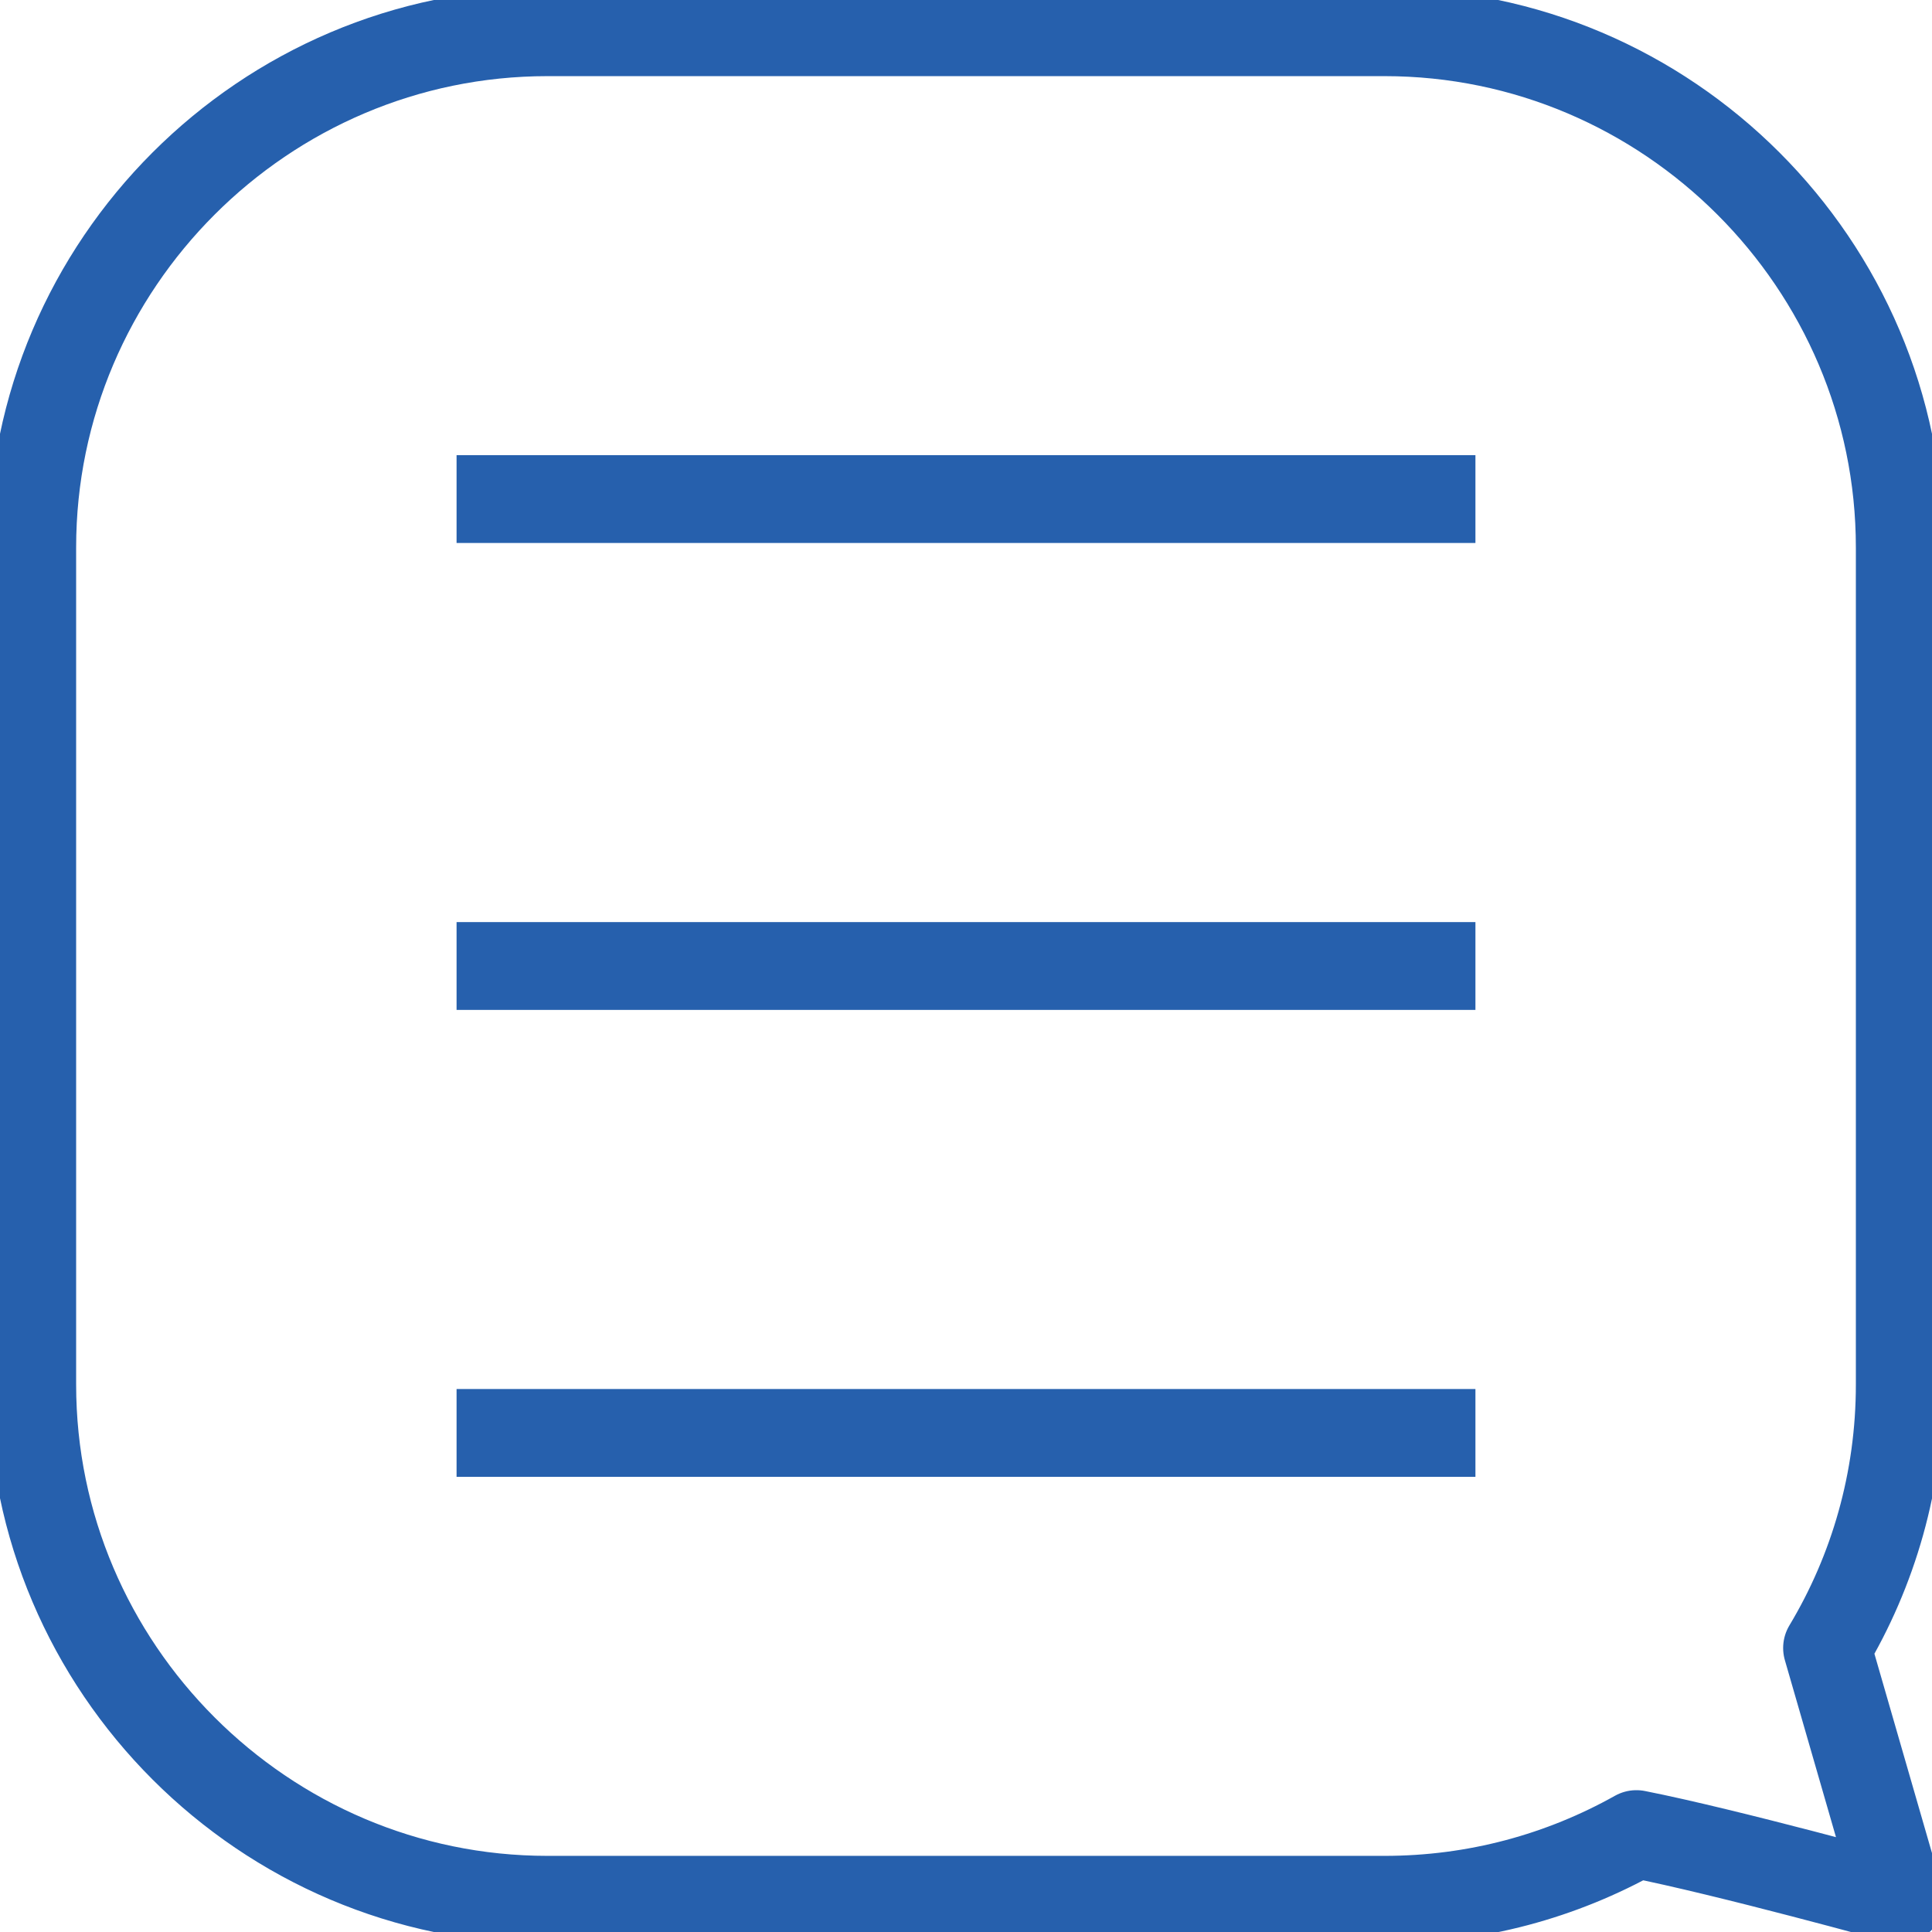
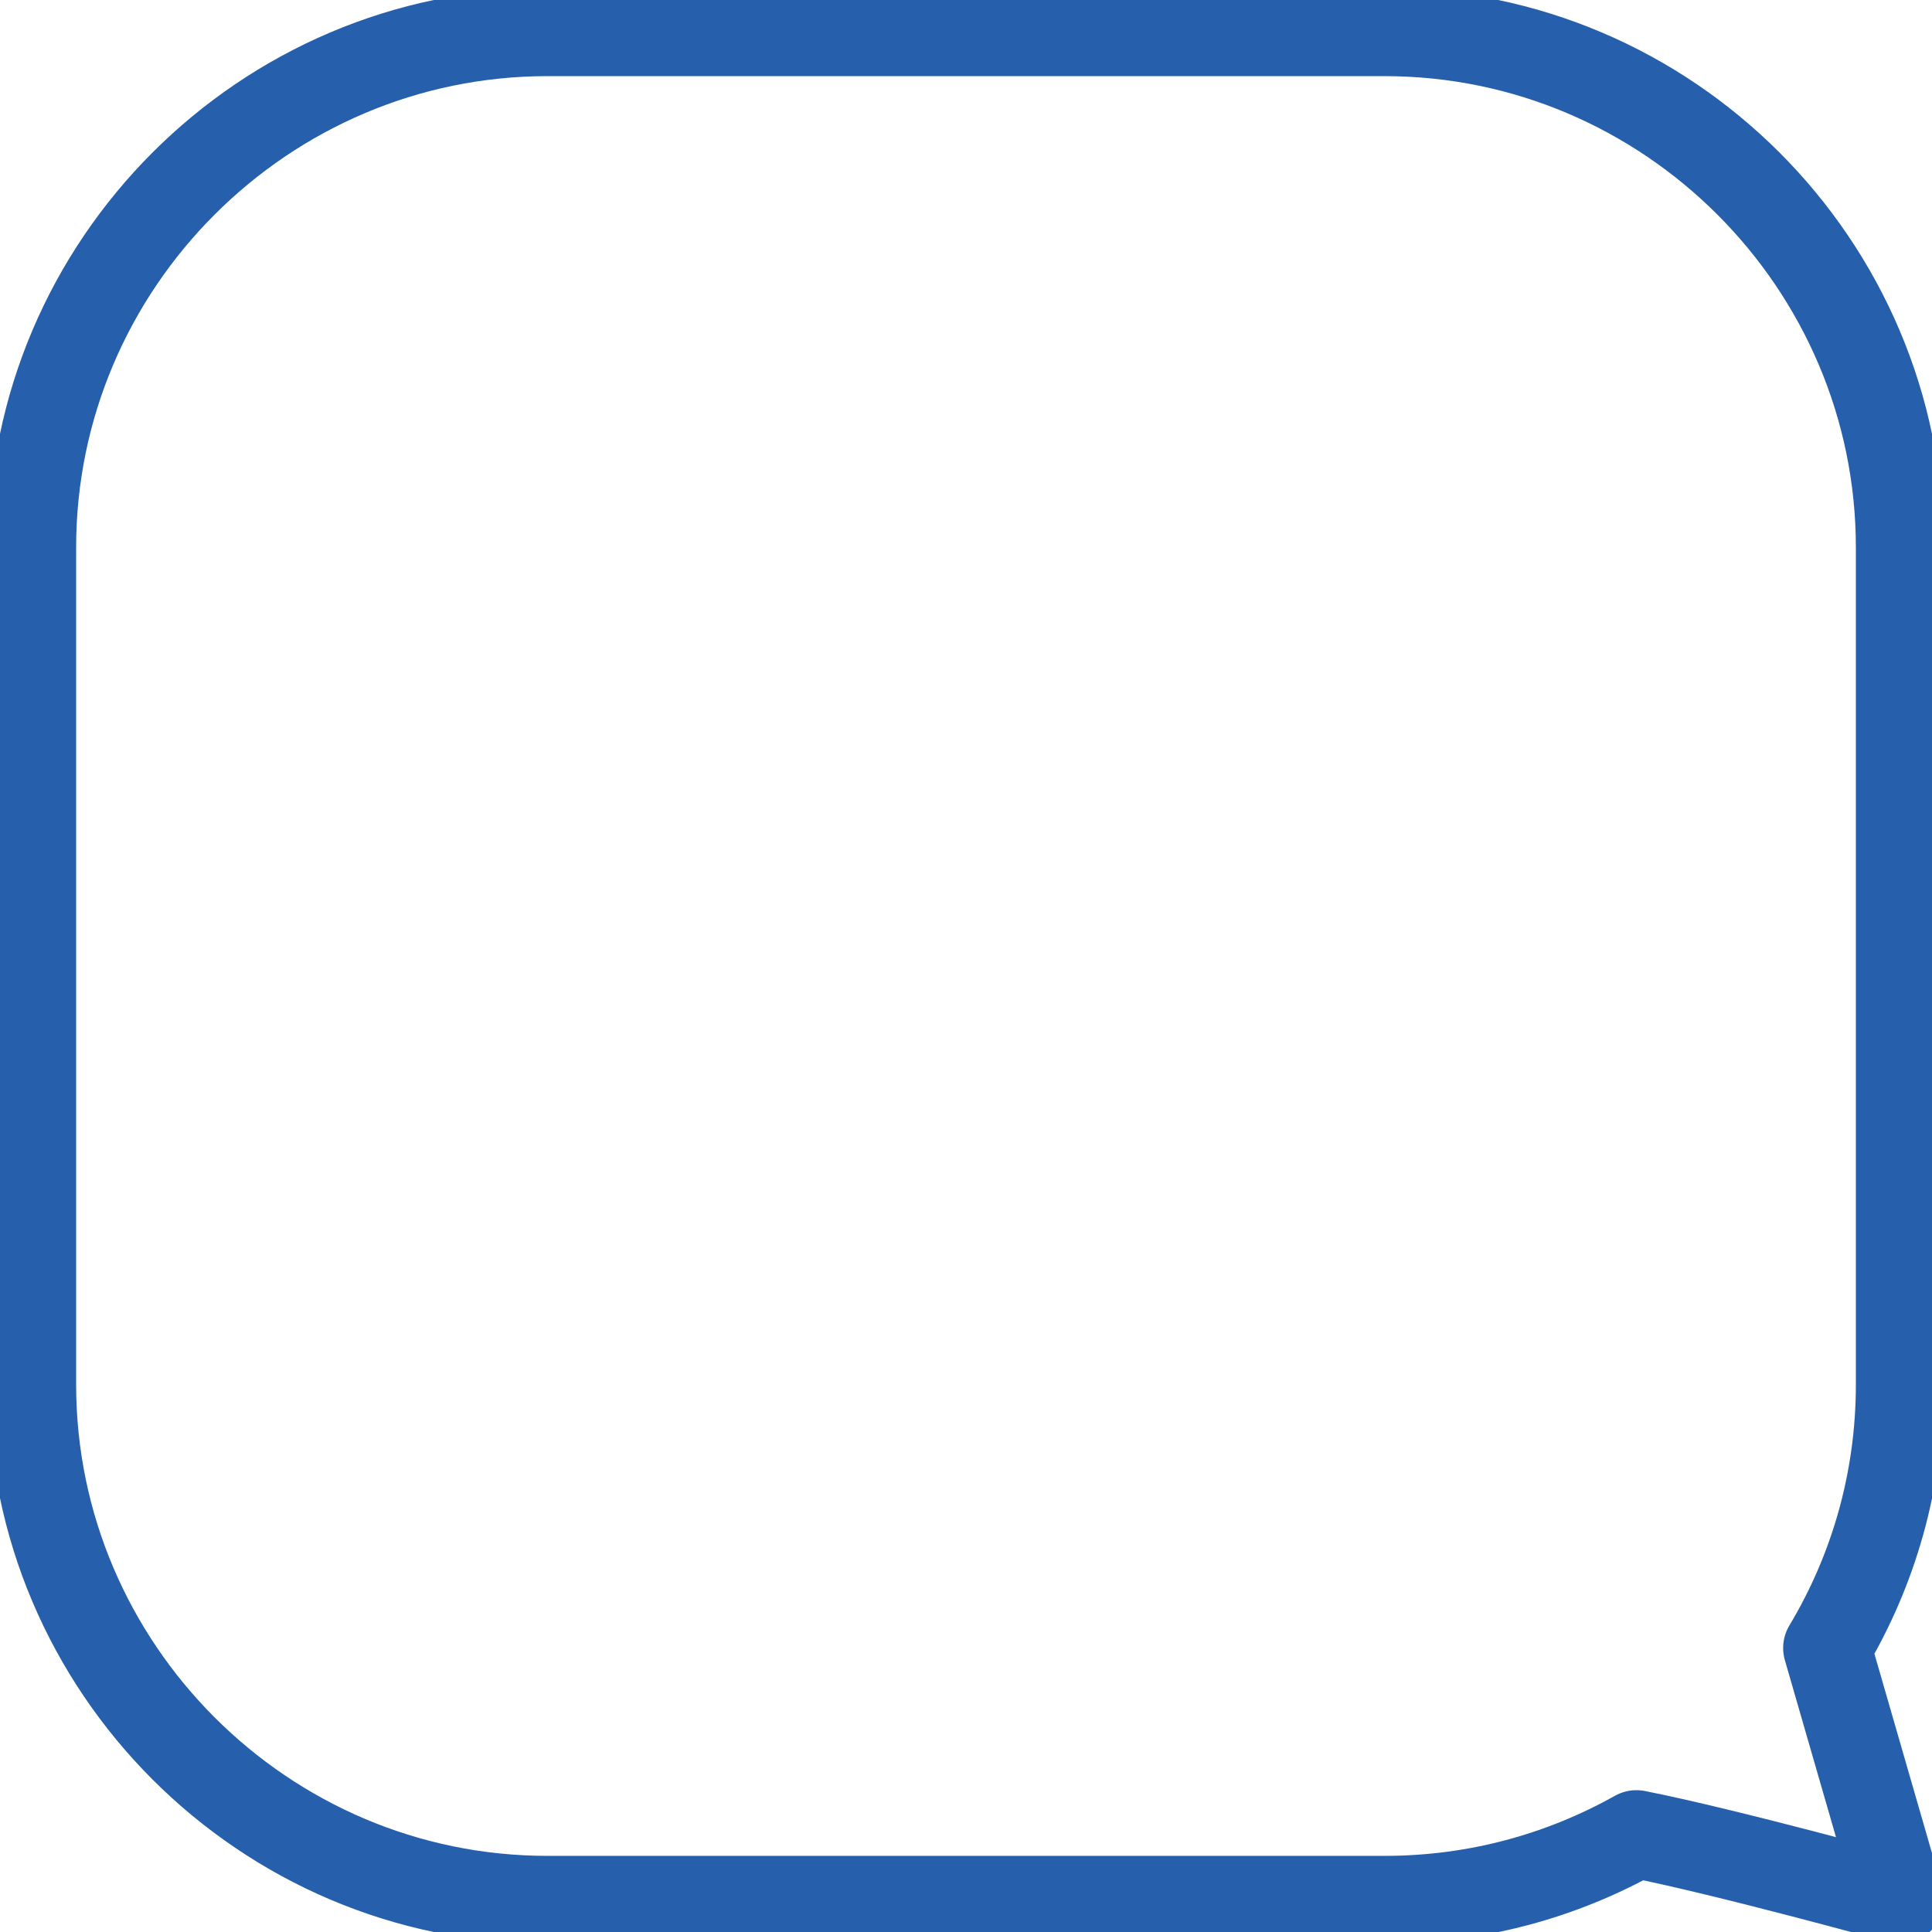
<svg xmlns="http://www.w3.org/2000/svg" width="22" height="22" viewBox="0 0 22 22" fill="none">
  <g clip-path="url(#clip0_73_2333)">
    <path d="M18.634 20.885C17.783 21.362 16.808 21.633 15.767 21.633H6.233C3.007 21.633 0.367 18.993 0.367 15.767V6.233C0.367 3.007 3.007 0.367 6.233 0.367H15.767C18.993 0.367 21.633 3.007 21.633 6.233V15.767C21.633 16.859 21.333 17.886 20.805 18.766L21.633 21.633C21.633 21.633 19.675 21.091 18.634 20.885Z" stroke="#2660ad" stroke-linecap="round" stroke-linejoin="round" />
-     <path d="M5.199 5.683H16.801" stroke="#2660ad" />
-     <path d="M5.199 11H16.801" stroke="#2660ad" />
-     <path d="M5.199 16.317H16.801" stroke="#2660ad" />
  </g>
  <defs>
    <clipPath id="clip0_73_2333">
      <rect width="22" height="22" fill="#2660ad" />
    </clipPath>
  </defs>
</svg>